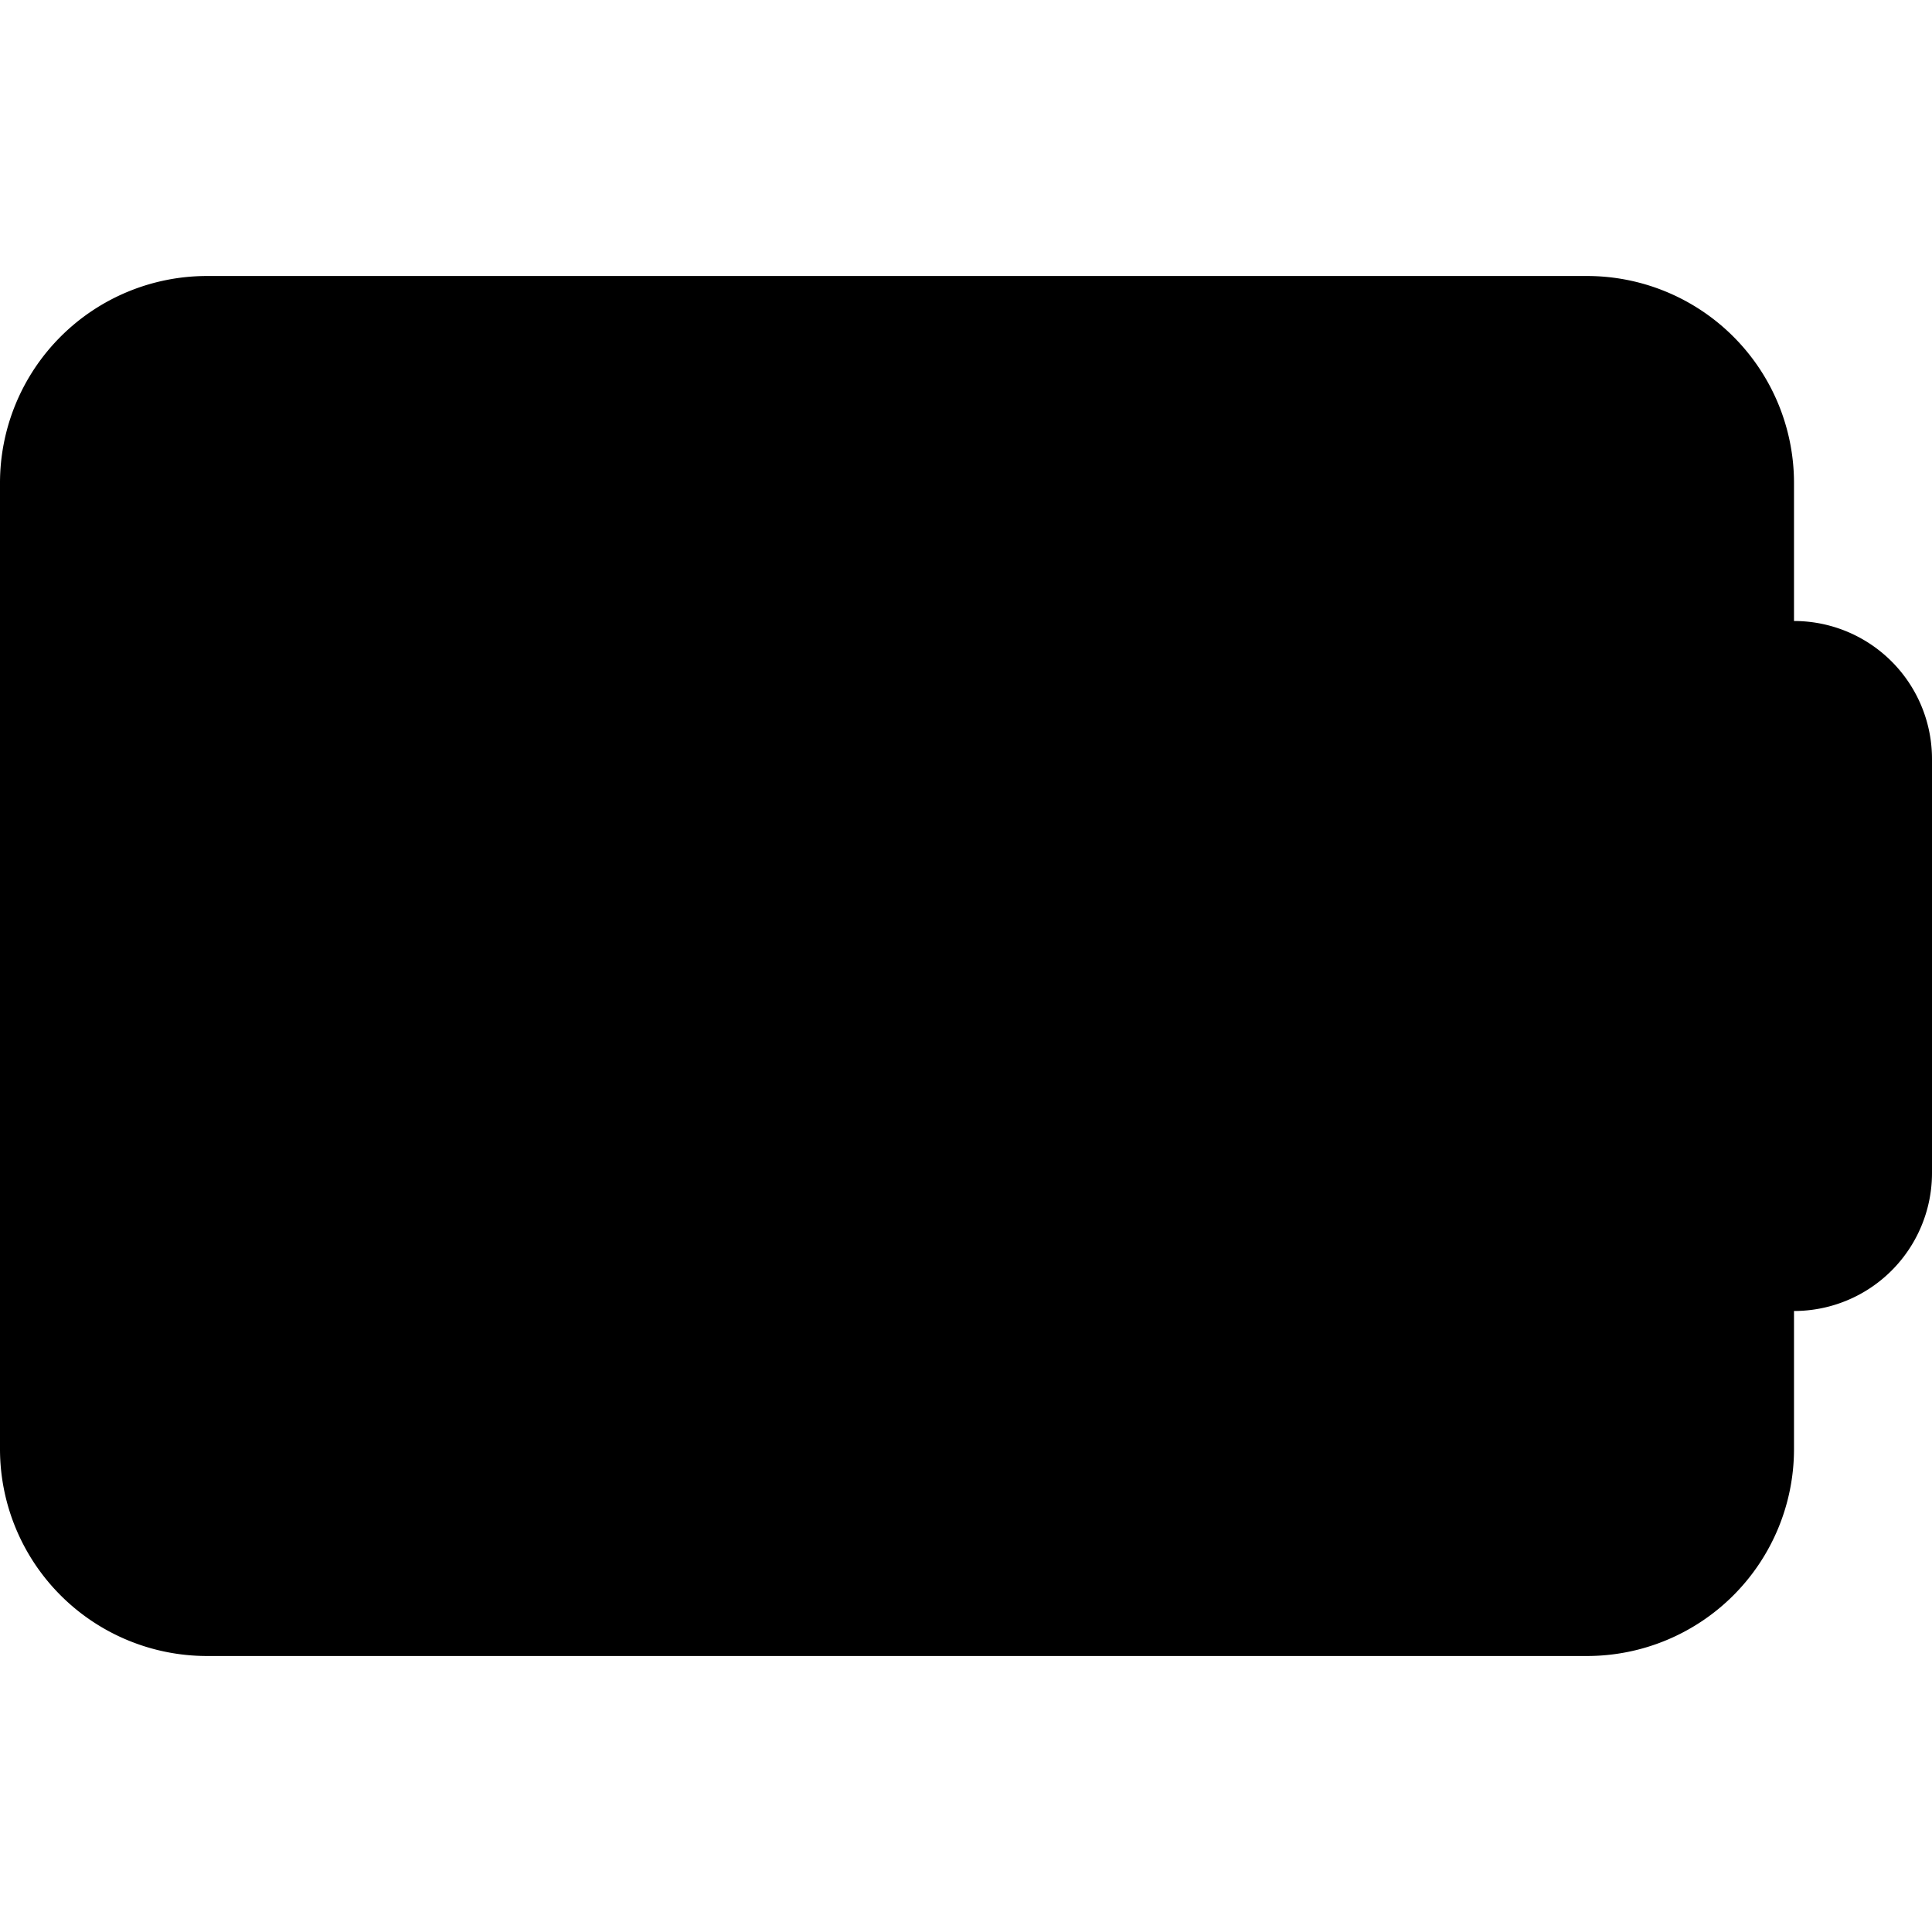
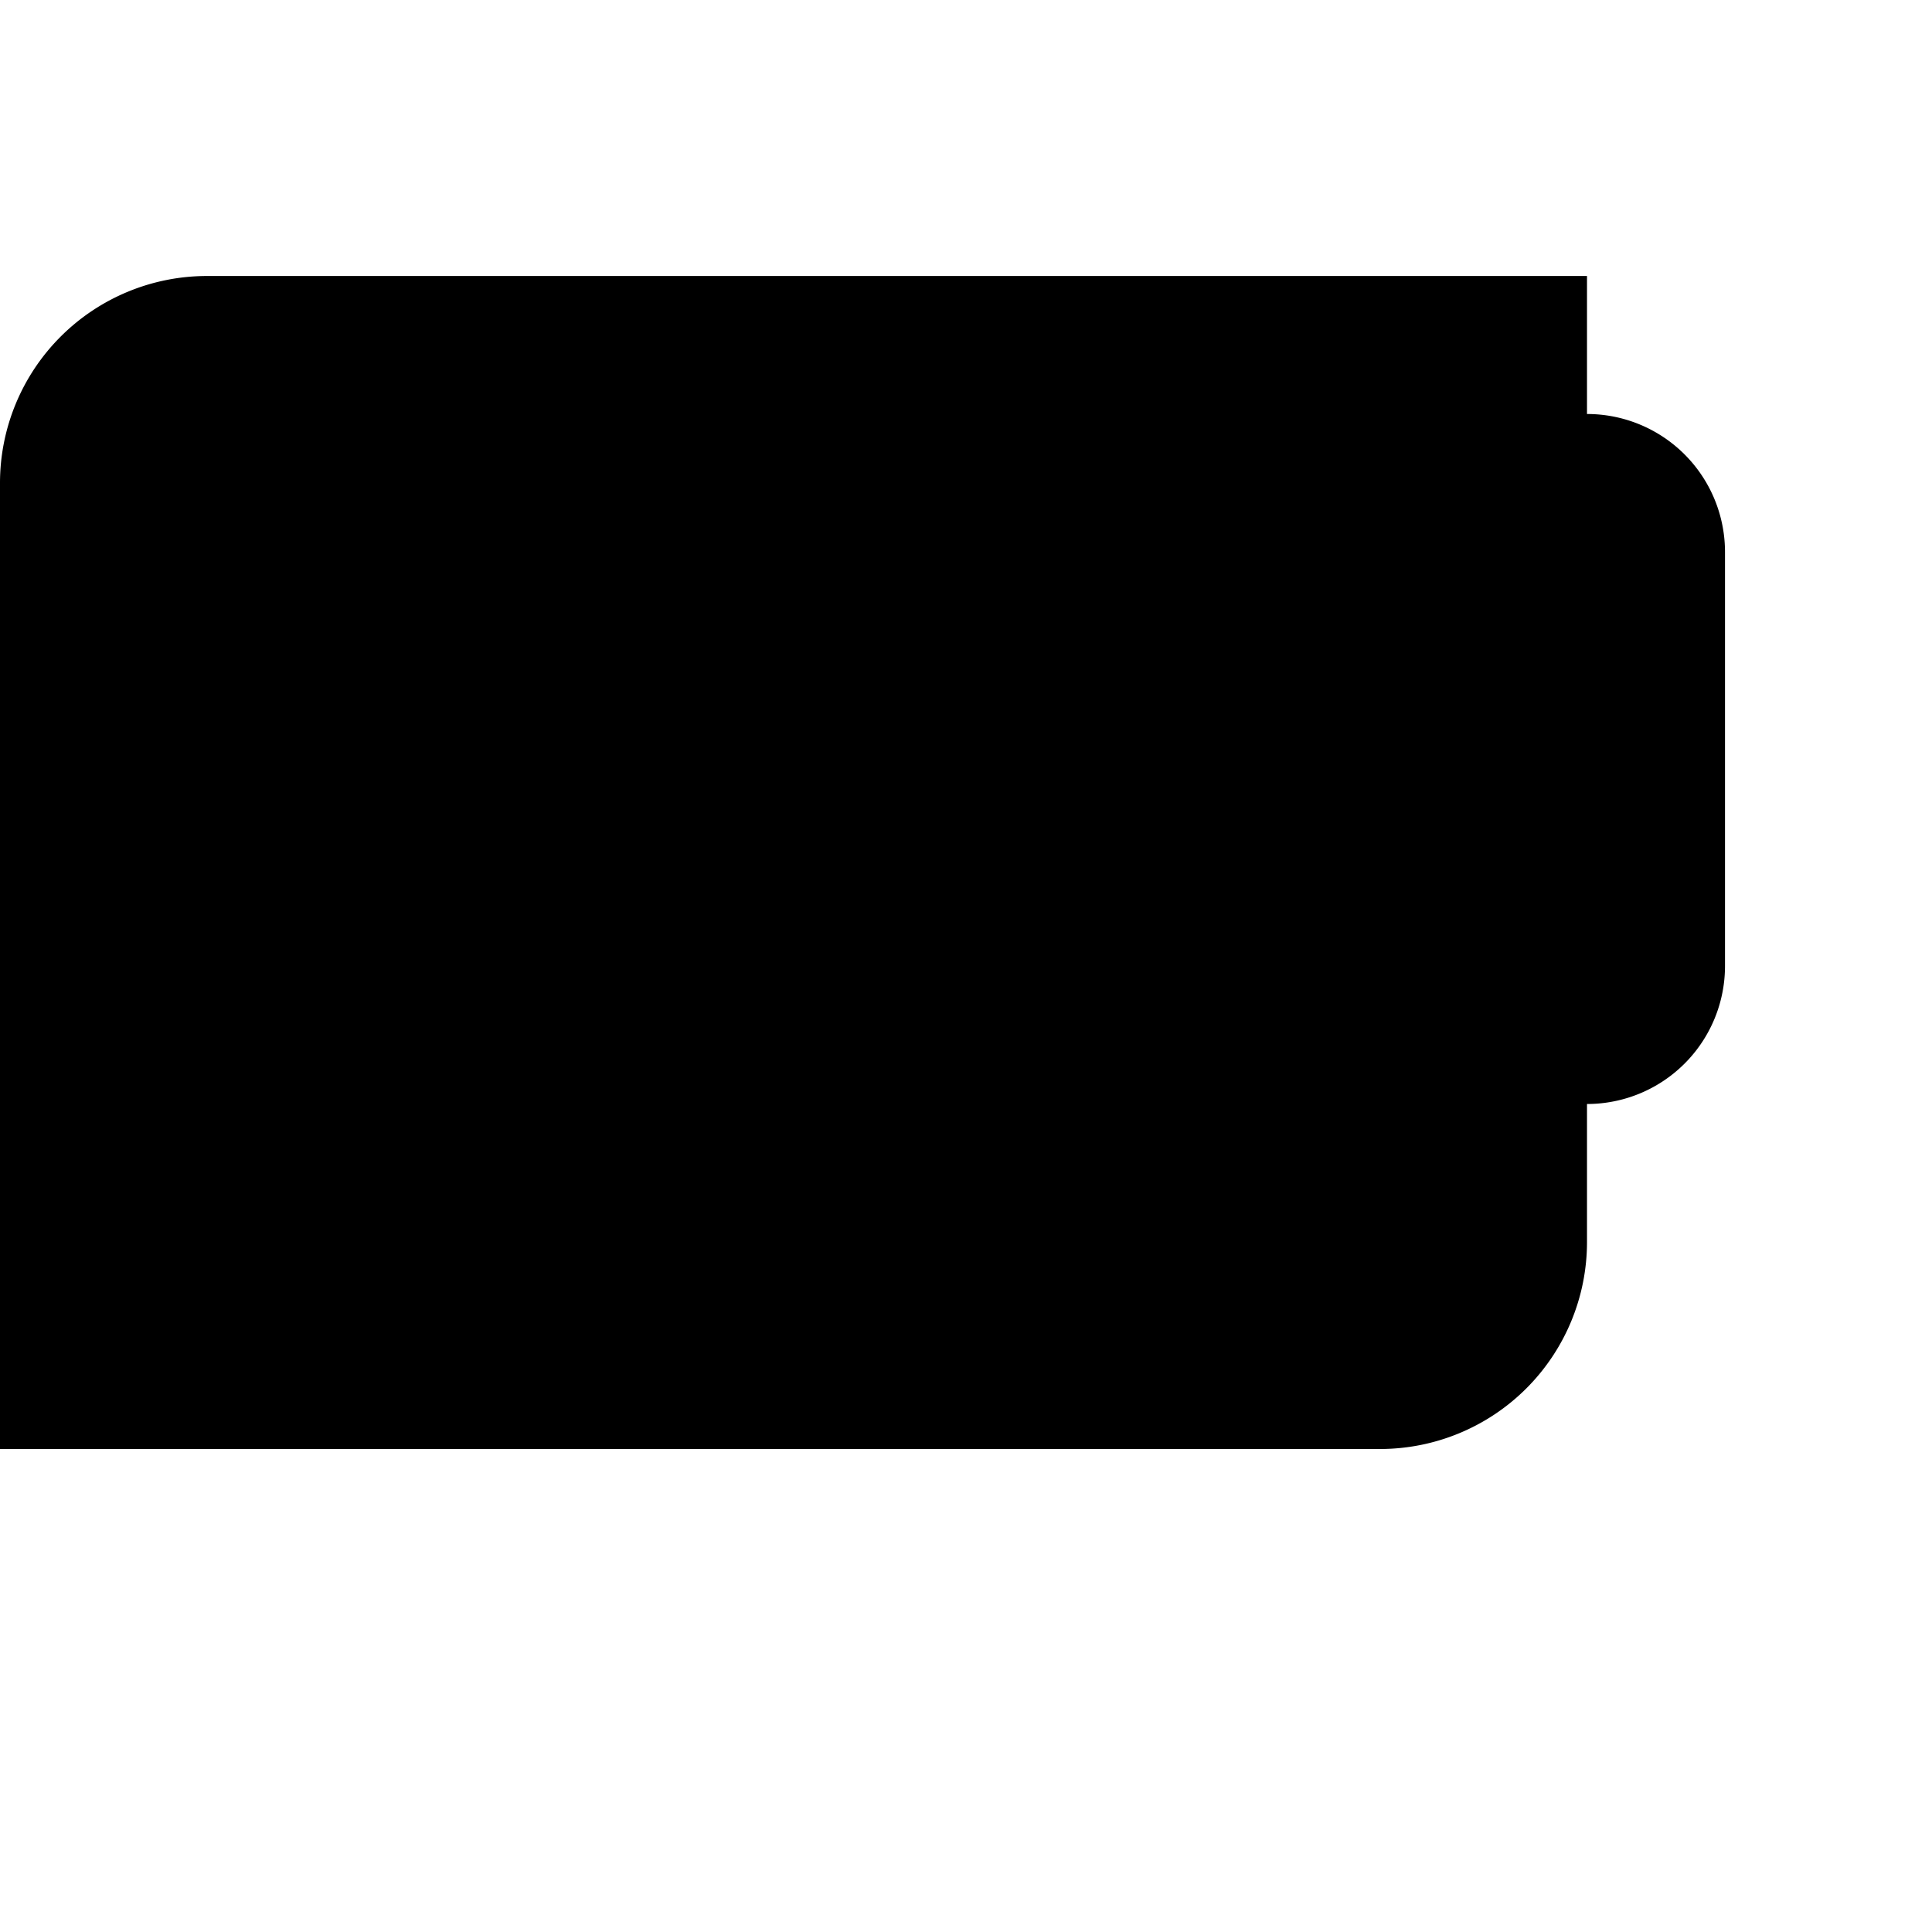
<svg xmlns="http://www.w3.org/2000/svg" width="800" height="800" viewBox="0 0 14 14">
-   <path fill="currentColor" fill-rule="evenodd" d="M1.5 2A1.5 1.5 0 0 0 0 3.5v7A1.5 1.5 0 0 0 1.5 12h10a1.5 1.5 0 0 0 1.5-1.5v-1a1 1 0 0 0 1-1v-3a1 1 0 0 0-1-1v-1A1.5 1.5 0 0 0 11.5 2z" clip-rule="evenodd" />
+   <path fill="currentColor" fill-rule="evenodd" d="M1.5 2A1.5 1.5 0 0 0 0 3.5v7h10a1.5 1.5 0 0 0 1.5-1.5v-1a1 1 0 0 0 1-1v-3a1 1 0 0 0-1-1v-1A1.5 1.5 0 0 0 11.5 2z" clip-rule="evenodd" />
</svg>